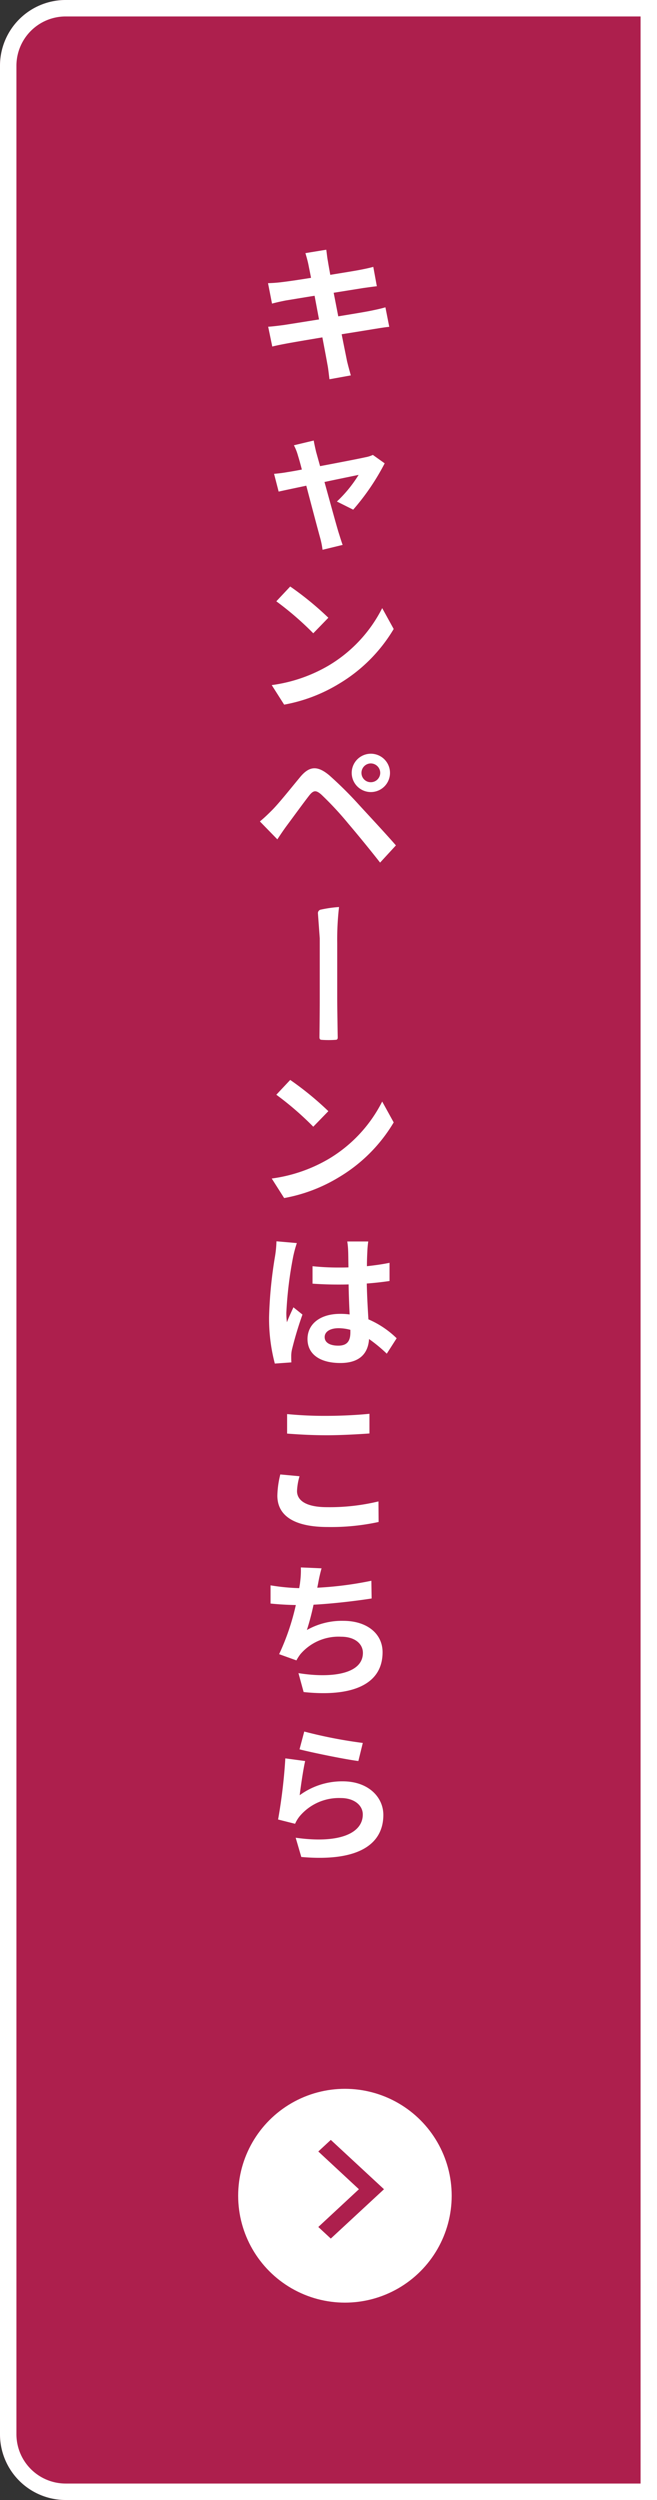
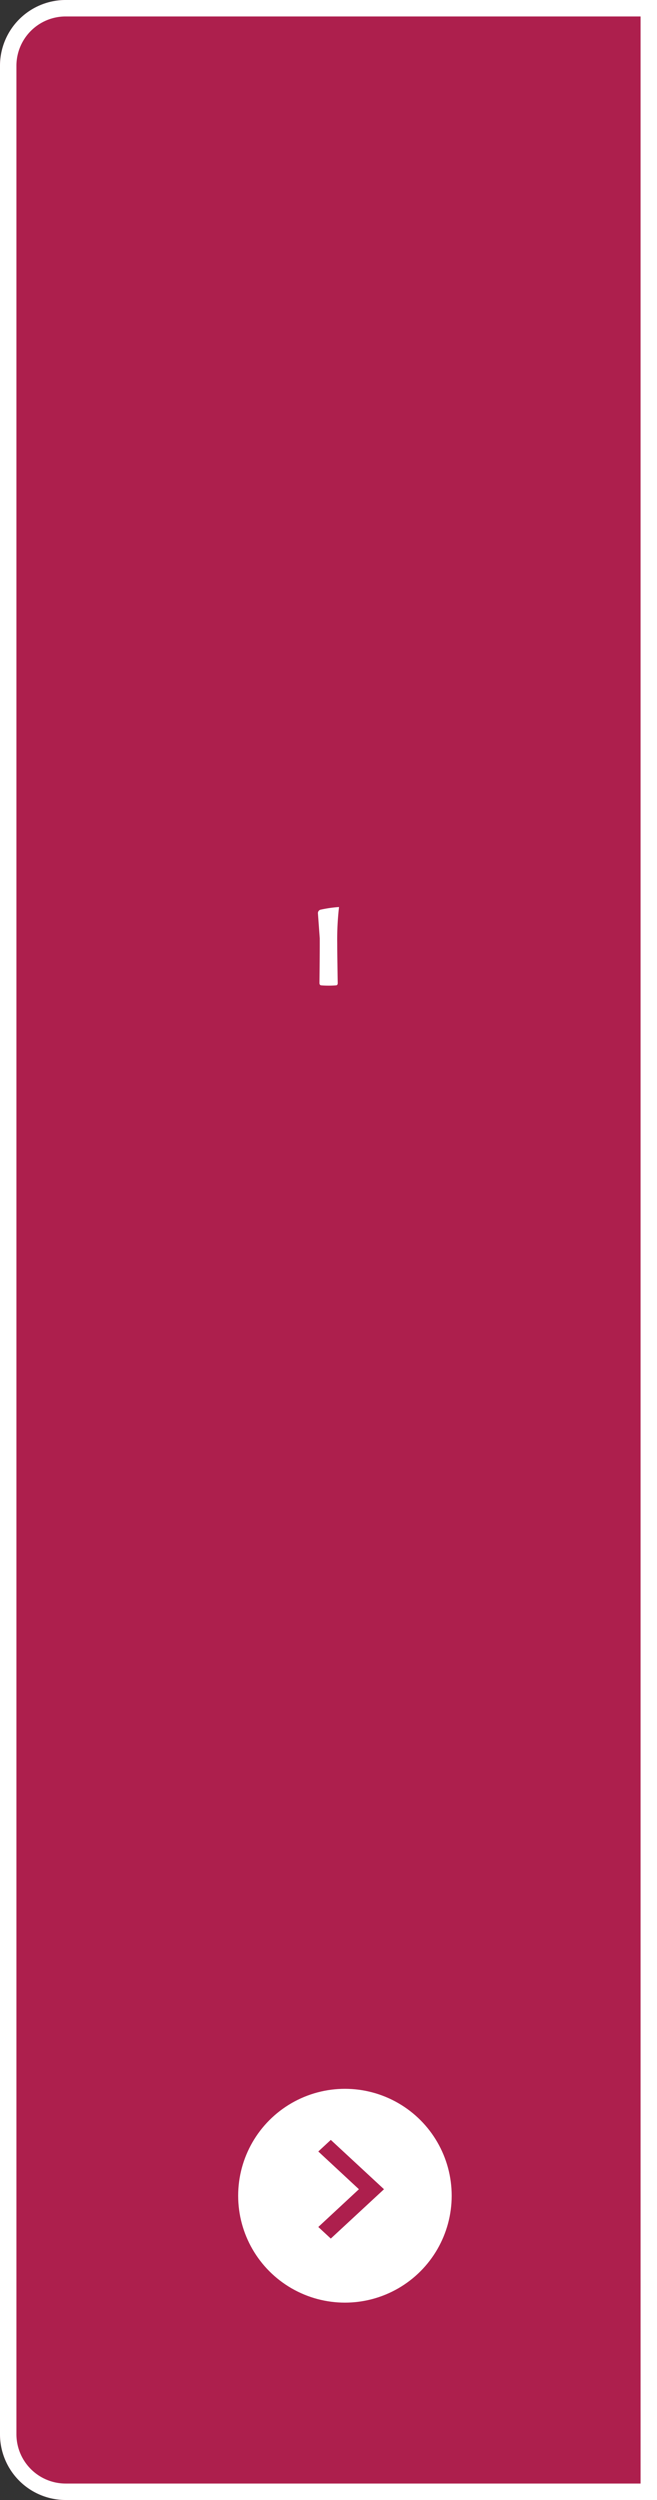
<svg xmlns="http://www.w3.org/2000/svg" width="80" height="304" viewBox="0 0 80 304">
  <rect x="0" y="0" width="80" height="304" fill="#333333" stroke="none" />
  <g id="グループ_2470" data-name="グループ 2470" transform="translate(-1840 -614)">
    <g id="長方形_1915" data-name="長方形 1915" transform="translate(1840 614)" fill="#ad1f4d" stroke="#fff" stroke-width="2">
      <path d="M8,0H80a0,0,0,0,1,0,0V304a0,0,0,0,1,0,0H8a8,8,0,0,1-8-8V8A8,8,0,0,1,8,0Z" stroke="none" />
      <path d="M8,1H79a0,0,0,0,1,0,0V303a0,0,0,0,1,0,0H8a7,7,0,0,1-7-7V8A7,7,0,0,1,8,1Z" fill="none" />
    </g>
    <g id="グループ_2212" data-name="グループ 2212" transform="translate(1869 868)">
      <circle id="楕円形_29" data-name="楕円形 29" cx="13" cy="13" r="13" fill="#fff" />
      <path id="Icon_material-keyboard-arrow-up" data-name="Icon material-keyboard-arrow-up" d="M1.41,8,6,3.055,10.59,8,12,6.478,6,0,0,6.478Z" transform="translate(17.758 6.211) rotate(90)" fill="#ad1f4d" />
    </g>
    <g id="グループ_2469" data-name="グループ 2469" transform="translate(11011 4299)">
-       <path id="パス_6756" data-name="パス 6756" d="M15.93-7.632c-.468.144-1.134.288-1.836.432-.81.162-2.286.4-3.906.666L9.63-9.4l3.6-.576c.54-.072,1.26-.18,1.656-.216l-.432-2.358c-.432.126-1.116.27-1.692.378-.648.126-2.016.342-3.546.594-.144-.81-.252-1.4-.288-1.656-.09-.432-.144-1.044-.2-1.4l-2.538.414c.126.432.252.864.36,1.368.054.288.18.882.324,1.638-1.548.252-2.934.45-3.564.522-.558.072-1.1.108-1.674.126l.486,2.484c.54-.144,1.026-.252,1.656-.378.558-.09,1.944-.324,3.528-.576l.54,2.88c-1.818.288-3.492.558-4.32.684-.576.072-1.386.18-1.872.2l.5,2.412c.414-.108,1.026-.234,1.8-.378s2.466-.432,4.3-.738c.288,1.512.522,2.754.612,3.276.108.522.162,1.134.252,1.818L11.718.648c-.162-.576-.342-1.224-.468-1.764-.108-.558-.36-1.764-.648-3.24,1.584-.252,3.042-.486,3.906-.63.684-.108,1.422-.234,1.89-.27ZM12.006,16.976a28.333,28.333,0,0,0,3.834-5.634L14.4,10.316a3.431,3.431,0,0,1-.918.288c-.7.162-3.222.648-5.508,1.08L7.488,9.938C7.38,9.47,7.272,9,7.2,8.57l-2.412.576a6.3,6.3,0,0,1,.5,1.278c.126.4.288.972.468,1.674-.828.162-1.476.27-1.728.306-.594.108-1.08.162-1.656.216l.558,2.16c.54-.126,1.854-.4,3.366-.72.648,2.466,1.386,5.256,1.656,6.228a10.553,10.553,0,0,1,.324,1.566l2.448-.594c-.144-.36-.378-1.152-.486-1.476-.288-.936-1.044-3.708-1.728-6.174,1.944-.414,3.726-.774,4.158-.864a15.86,15.86,0,0,1-2.646,3.24ZM4.338,26.32l-1.692,1.8a37.426,37.426,0,0,1,4.5,3.888l1.836-1.89A37.8,37.8,0,0,0,4.338,26.32ZM2.088,38.308,3.6,40.684a19.493,19.493,0,0,0,6.678-2.538,19.14,19.14,0,0,0,6.66-6.66l-1.4-2.538a17.068,17.068,0,0,1-6.552,7A18.552,18.552,0,0,1,2.088,38.308ZM13.014,48.984a1.145,1.145,0,0,1,1.134-1.152A1.16,1.16,0,0,1,15.3,48.984a1.145,1.145,0,0,1-1.152,1.134A1.129,1.129,0,0,1,13.014,48.984Zm-1.188,0a2.331,2.331,0,0,0,4.662,0,2.331,2.331,0,1,0-4.662,0ZM.648,54.888l2.124,2.178c.306-.468.738-1.116,1.152-1.674.738-.99,2.034-2.772,2.736-3.672.522-.648.828-.648,1.458-.108a39.316,39.316,0,0,1,3.312,3.564c1.062,1.242,2.7,3.24,3.852,4.716L17.208,57.8c-1.3-1.494-3.222-3.546-4.428-4.86A46.846,46.846,0,0,0,9.108,49.29c-1.476-1.242-2.448-1.116-3.528.162-1.224,1.476-2.628,3.24-3.456,4.068C1.584,54.06,1.188,54.438.648,54.888ZM4.338,86.32l-1.692,1.8a37.426,37.426,0,0,1,4.5,3.888l1.836-1.89A37.8,37.8,0,0,0,4.338,86.32ZM2.088,98.308,3.6,100.684a19.493,19.493,0,0,0,6.678-2.538,19.14,19.14,0,0,0,6.66-6.66l-1.4-2.538a17.068,17.068,0,0,1-6.552,7A18.552,18.552,0,0,1,2.088,98.308Zm.576,7.634a13.375,13.375,0,0,1-.162,1.746,52.831,52.831,0,0,0-.738,7.434,21.5,21.5,0,0,0,.7,5.688l2.016-.144c-.018-.252-.018-.558-.018-.738a3.519,3.519,0,0,1,.09-.828,42.523,42.523,0,0,1,1.278-4.248l-1.1-.882c-.27.594-.558,1.188-.792,1.818a8.25,8.25,0,0,1-.072-1.152,47.143,47.143,0,0,1,.846-6.894,14.981,14.981,0,0,1,.432-1.584Zm9,11.07c0,1.044-.378,1.62-1.476,1.62-.936,0-1.656-.324-1.656-1.044,0-.666.684-1.08,1.692-1.08a5.557,5.557,0,0,1,1.44.2Zm5.634.72a11.315,11.315,0,0,0-3.438-2.3c-.072-1.206-.162-2.628-.2-4.356.972-.072,1.908-.18,2.772-.306v-2.214c-.846.18-1.782.306-2.754.414,0-.792.036-1.458.054-1.854a11.386,11.386,0,0,1,.108-1.152H11.286a10.086,10.086,0,0,1,.108,1.17c.018.378.018,1.1.036,1.98-.414.018-.846.018-1.26.018a29.559,29.559,0,0,1-3.114-.162v2.124c1.062.072,2.07.108,3.114.108.414,0,.846,0,1.278-.018.018,1.26.072,2.556.126,3.654a8.008,8.008,0,0,0-1.17-.072c-2.43,0-3.96,1.242-3.96,3.06,0,1.872,1.548,2.916,4,2.916,2.412,0,3.384-1.224,3.492-2.916a18.18,18.18,0,0,1,2.16,1.782ZM3.96,129.326c1.458.108,3.006.2,4.878.2,1.692,0,3.906-.126,5.148-.216v-2.394c-1.368.144-3.4.252-5.166.252a46.716,46.716,0,0,1-4.86-.216Zm-.828,4.968a11.465,11.465,0,0,0-.36,2.574c0,2.448,2.052,3.816,6.138,3.816a27.217,27.217,0,0,0,6.192-.612l-.018-2.5a25.278,25.278,0,0,1-6.264.7c-2.574,0-3.654-.828-3.654-1.962a7.4,7.4,0,0,1,.306-1.8ZM14.22,147.22a42.887,42.887,0,0,1-6.588.846l.108-.54a18.633,18.633,0,0,1,.414-1.818l-2.52-.108a10.9,10.9,0,0,1-.09,1.8c-.018.216-.072.45-.108.72a25.209,25.209,0,0,1-3.492-.342v2.214c.9.09,1.944.162,3.078.18a28.81,28.81,0,0,1-2.034,5.976l2.106.756a5.231,5.231,0,0,1,.5-.774,6.116,6.116,0,0,1,4.932-2.106c1.728,0,2.664.9,2.664,1.962,0,2.628-3.942,3.1-7.848,2.466l.63,2.3c5.76.612,9.612-.828,9.612-4.842,0-2.268-1.908-3.816-4.788-3.816a8.667,8.667,0,0,0-4.428,1.116,31.455,31.455,0,0,0,.81-3.078c2.394-.126,5.22-.468,7.074-.756Zm-8.748,20.5c1.386.36,5.364,1.188,7.164,1.422l.54-2.2a56.431,56.431,0,0,1-7.128-1.386Zm.684,1.422-2.412-.324a64.9,64.9,0,0,1-.882,7.434l2.07.522a3.863,3.863,0,0,1,.666-1.044,6.249,6.249,0,0,1,4.914-2.088c1.566,0,2.664.846,2.664,2,0,2.268-2.826,3.582-8.172,2.826l.684,2.34c7.416.648,9.99-1.854,9.99-5.112,0-2.16-1.818-4.086-4.95-4.086A8.74,8.74,0,0,0,5.49,173.3C5.616,172.278,5.922,170.136,6.156,169.146Z" transform="translate(-9140 -3640)" fill="#fff" />
-       <path id="パス_1466" data-name="パス 1466" d="M1.89-7.9a34.567,34.567,0,0,0,4.434.22h6.62q.973,0,2.508-.026,1.956-.026,2.217-.035h.1q.271,0,.271.255.03.413.03.853t-.03.844q0,.272-.291.272h-.08q-3.08-.035-4.584-.035H5.691l-3.019.22A.434.434,0,0,1,2.2-5.713,15.112,15.112,0,0,1,1.89-7.9Z" transform="translate(-9137.618 -3576.596) rotate(90)" fill="#fff" />
+       <path id="パス_1466" data-name="パス 1466" d="M1.89-7.9a34.567,34.567,0,0,0,4.434.22q.973,0,2.508-.026,1.956-.026,2.217-.035h.1q.271,0,.271.255.03.413.03.853t-.03.844q0,.272-.291.272h-.08q-3.08-.035-4.584-.035H5.691l-3.019.22A.434.434,0,0,1,2.2-5.713,15.112,15.112,0,0,1,1.89-7.9Z" transform="translate(-9137.618 -3576.596) rotate(90)" fill="#fff" />
    </g>
  </g>
</svg>